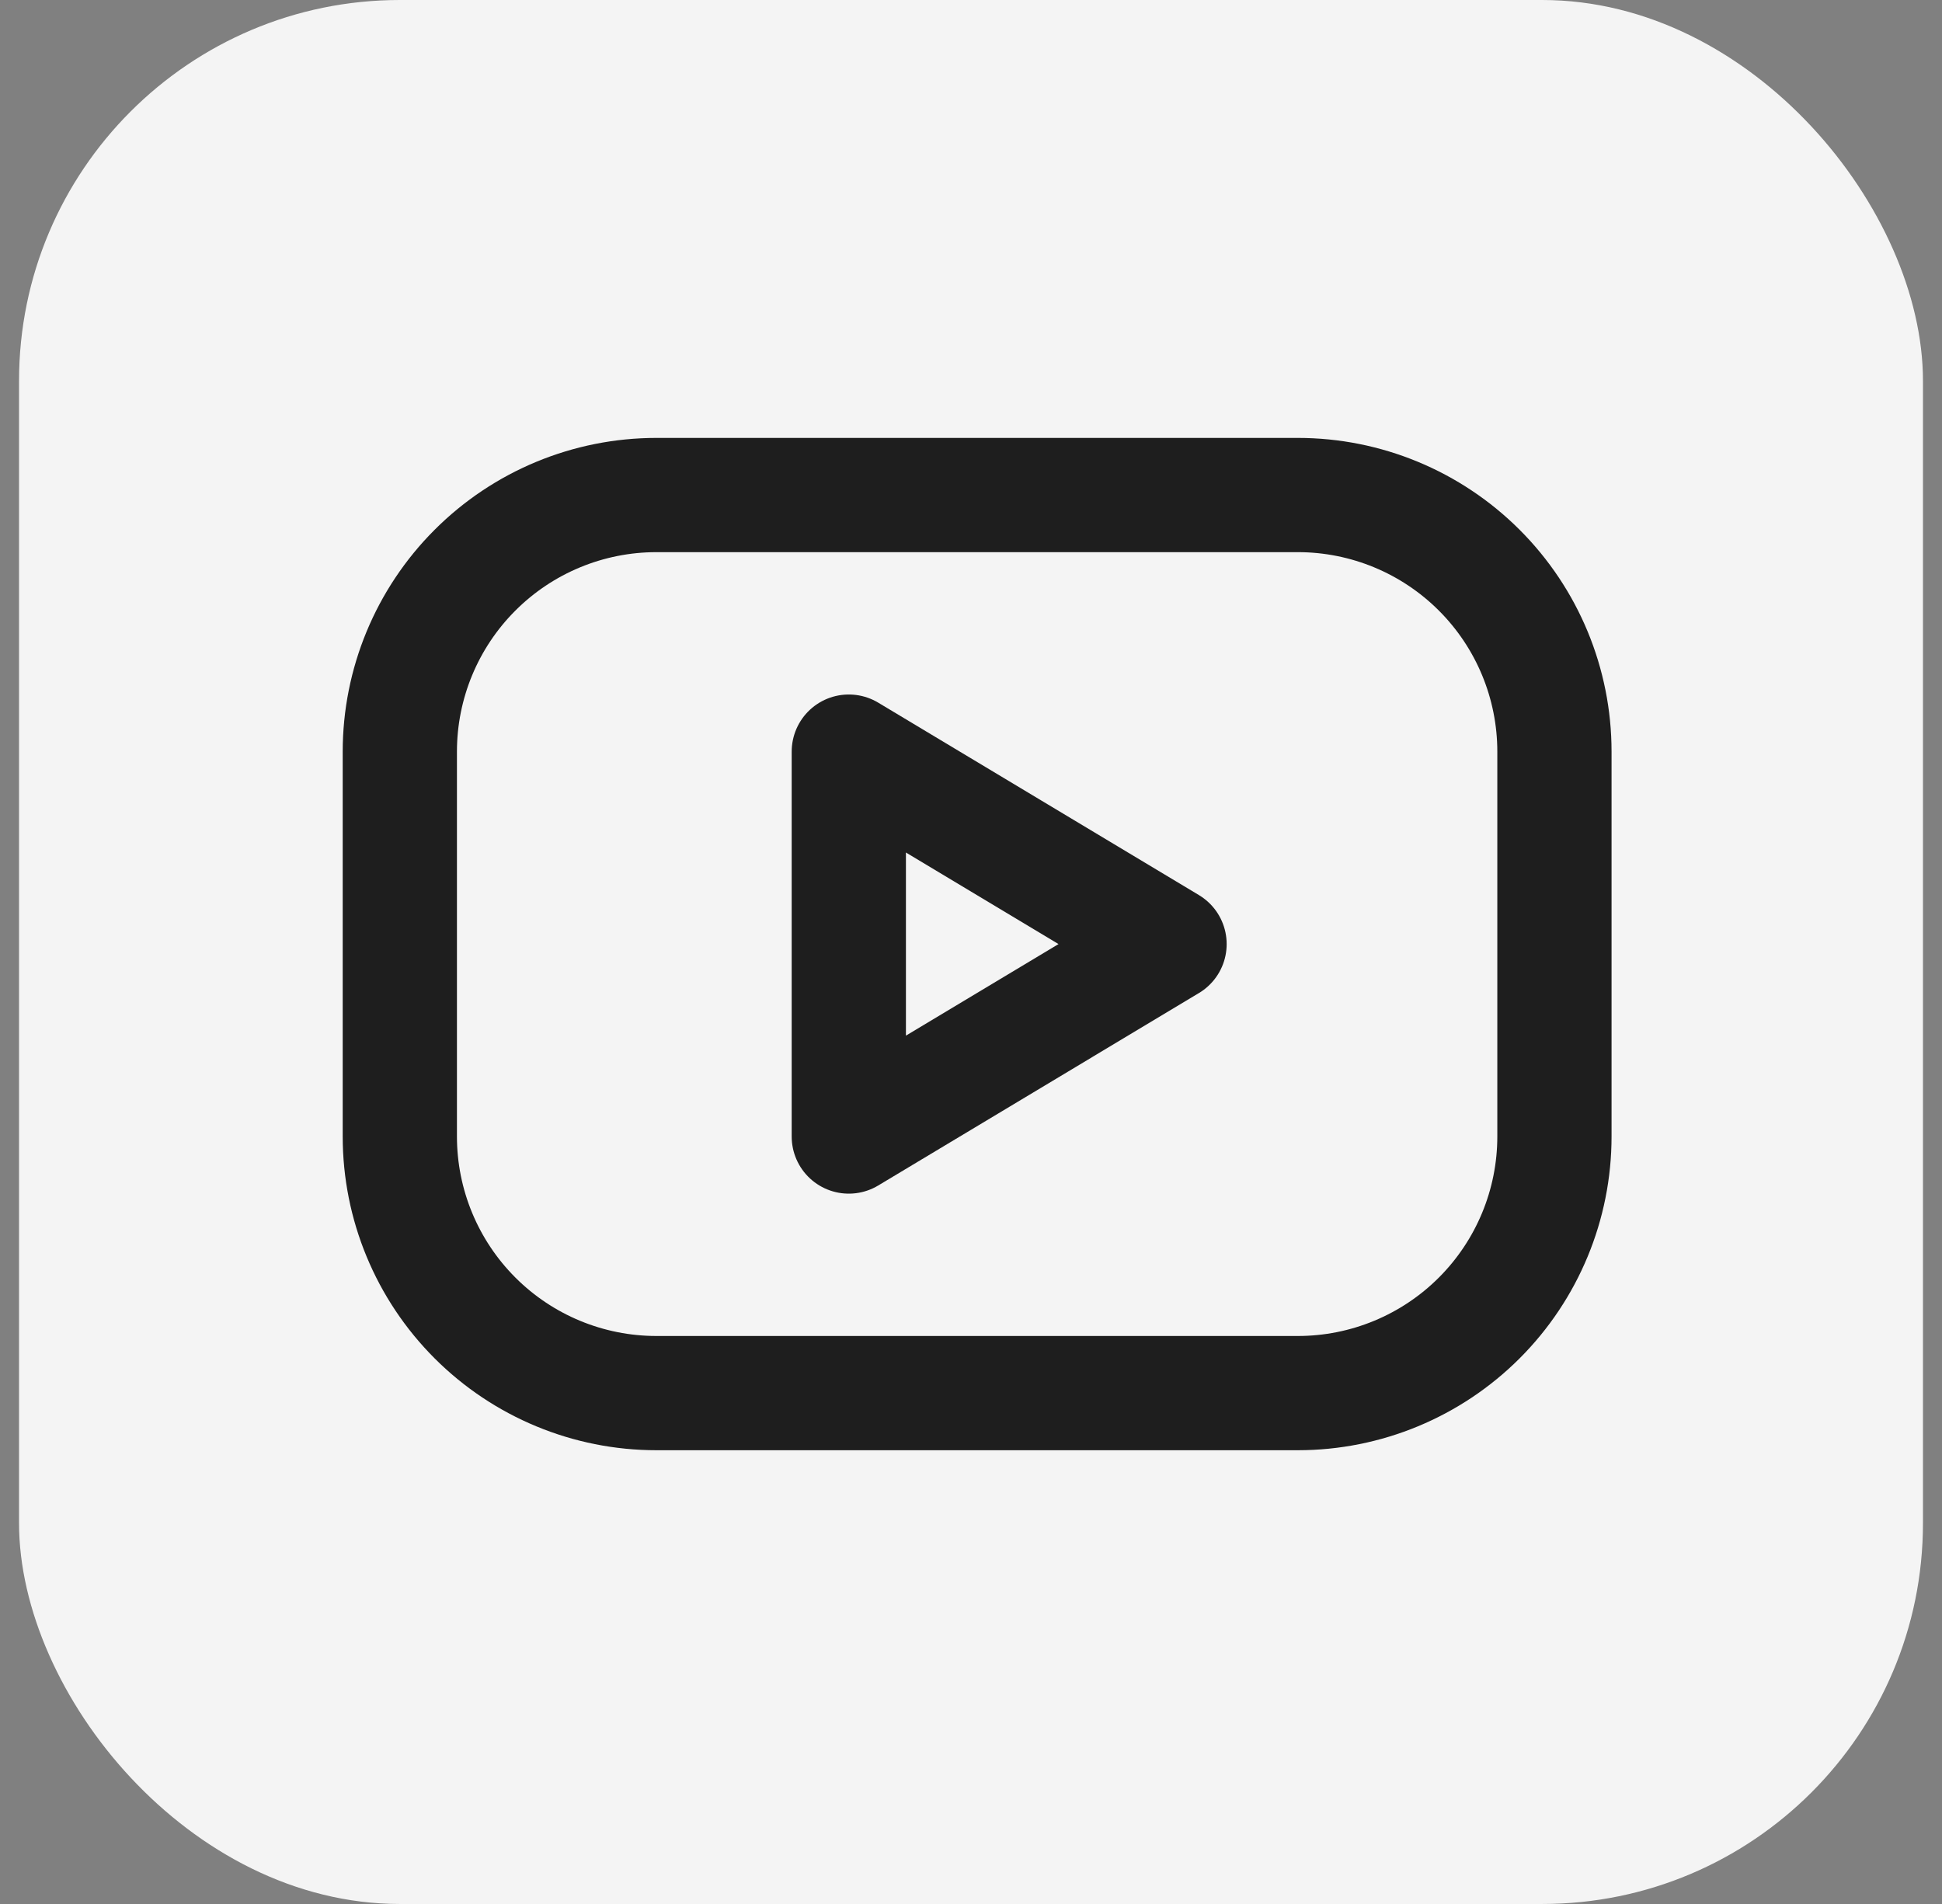
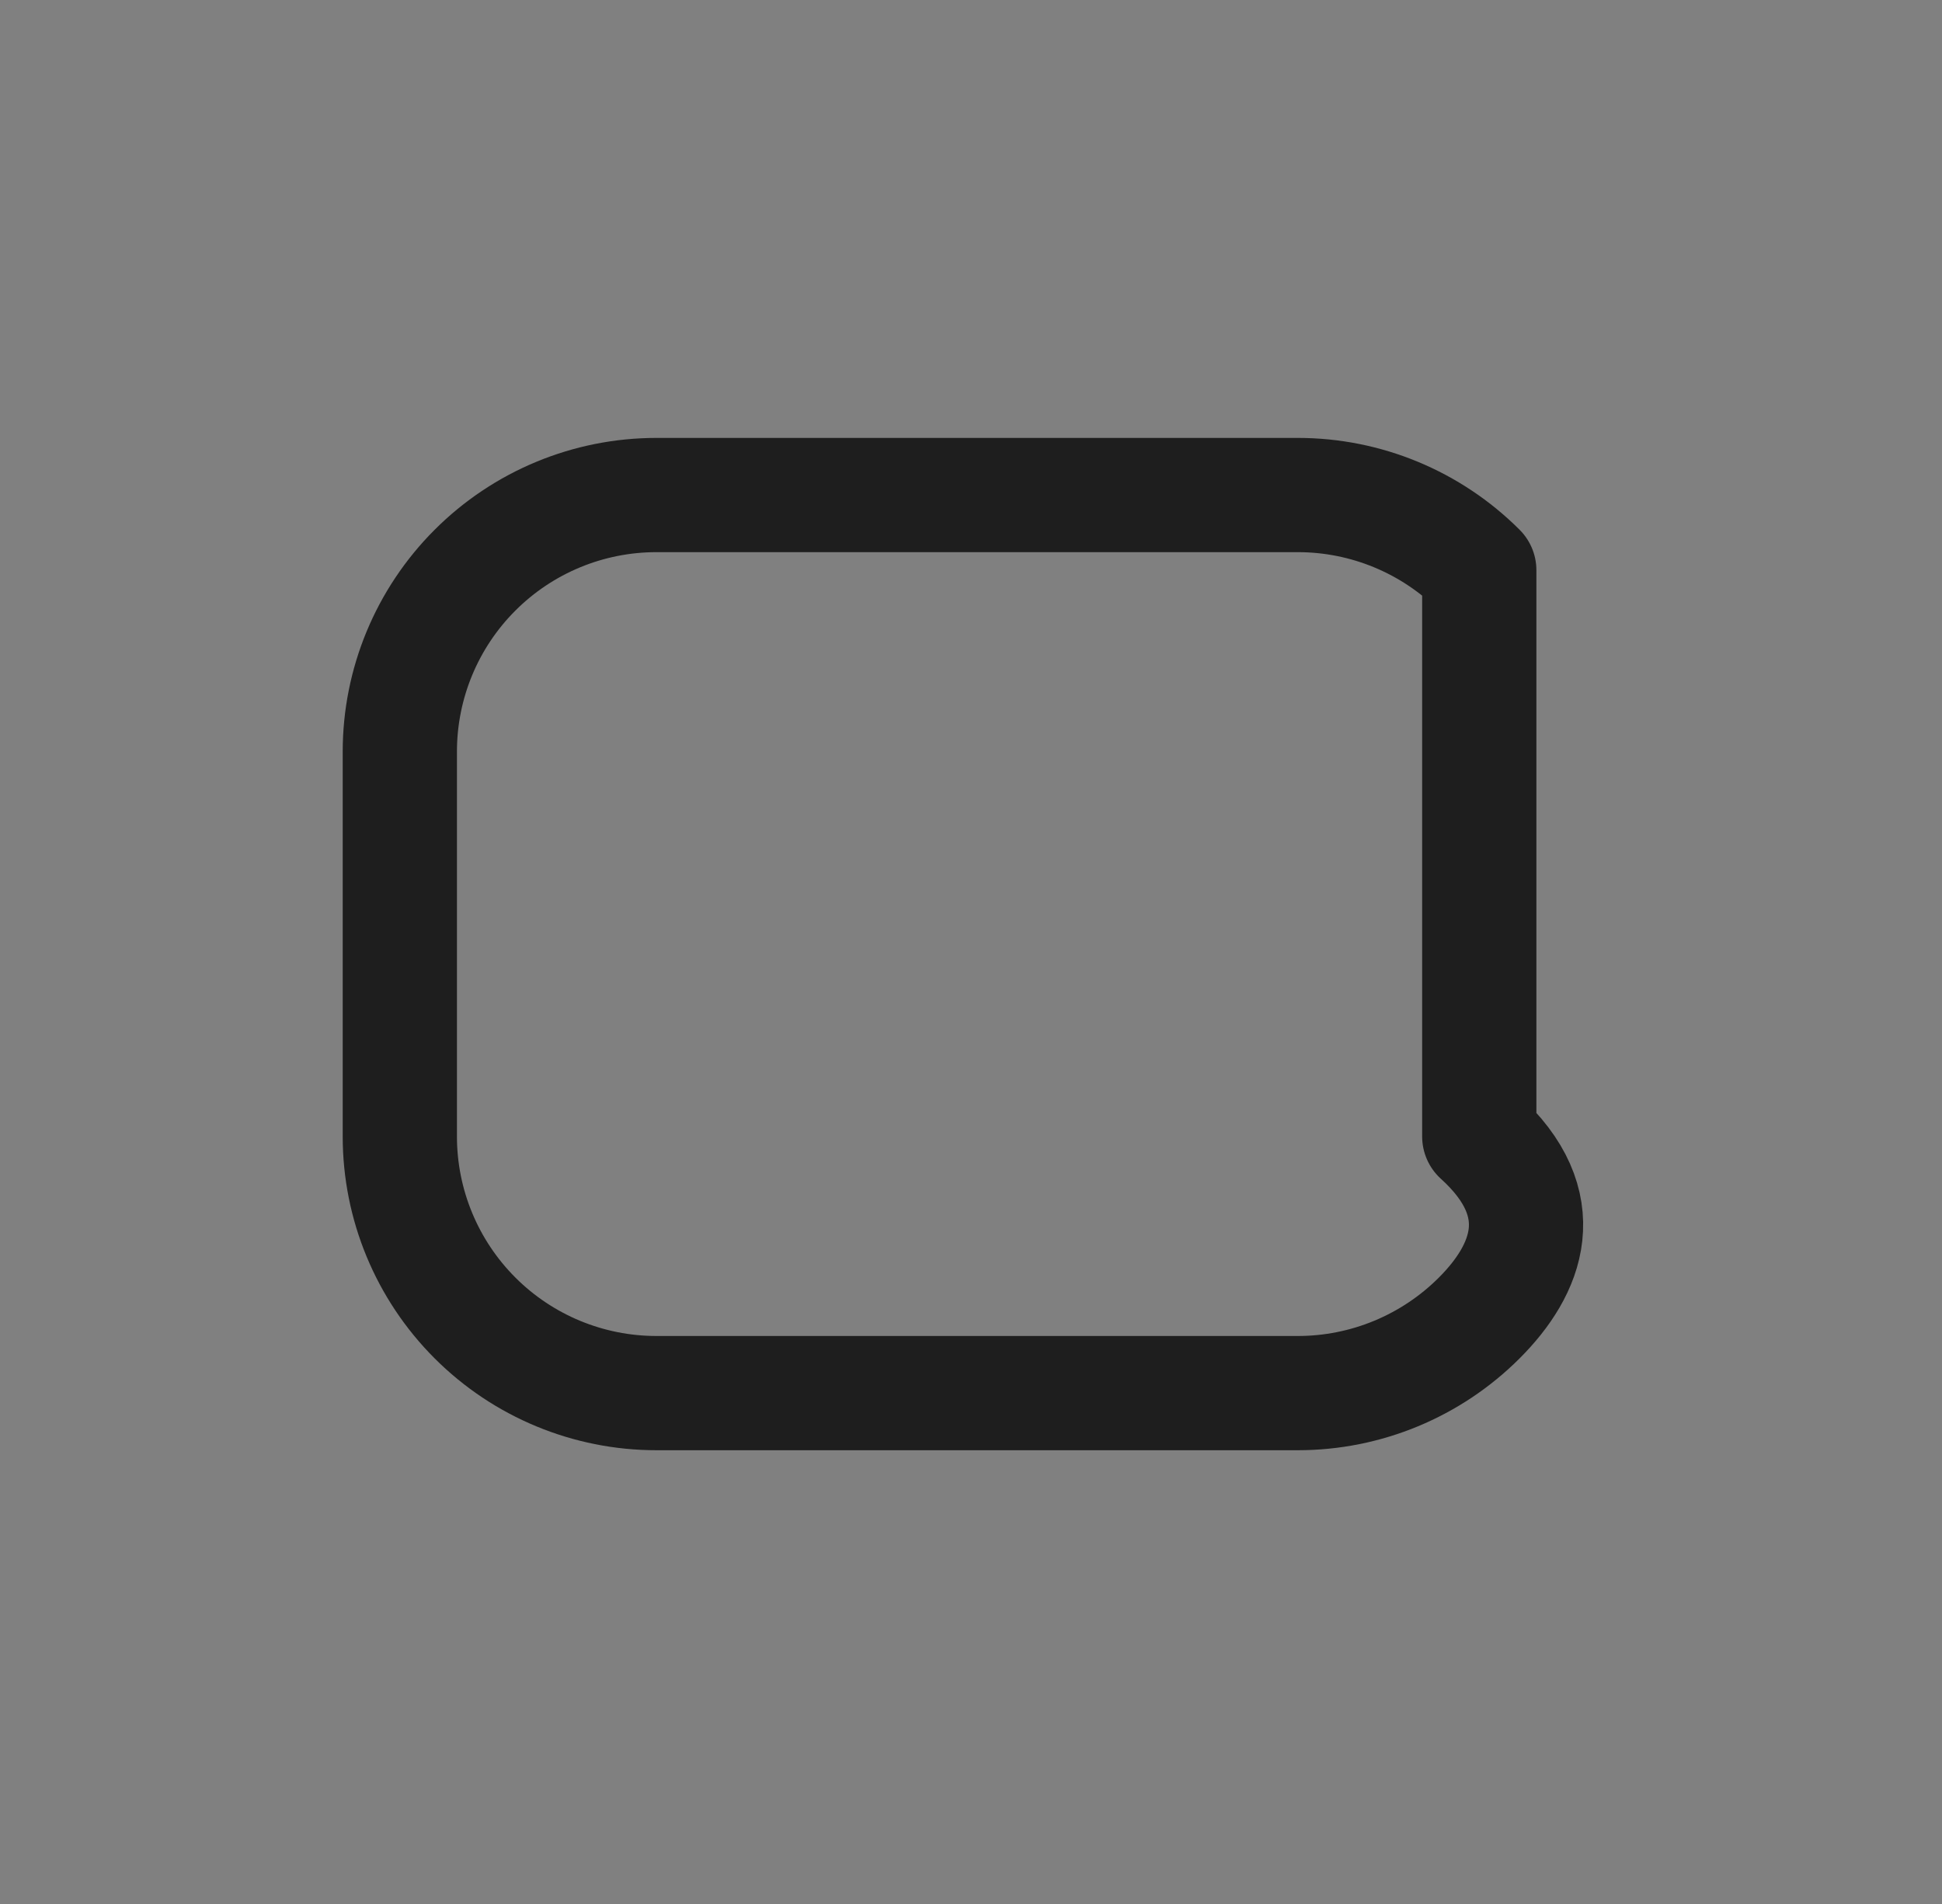
<svg xmlns="http://www.w3.org/2000/svg" width="51" height="50" viewBox="0 0 51 50" fill="none">
  <rect x="0" y="0" width="51" height="50" fill="#808080" stroke="none" />
-   <rect x="0.5" width="50" height="50" rx="10" fill="#F4F4F4" />
-   <path d="M10.5 19.738C10.5 17.951 11.21 16.237 12.474 14.974C13.737 13.71 15.451 13 17.238 13L34.084 13C35.871 13 37.584 13.71 38.848 14.974C40.112 16.237 40.822 17.951 40.822 19.738V29.845C40.822 31.632 40.112 33.346 38.848 34.61C37.584 35.874 35.871 36.584 34.084 36.584H17.238C15.451 36.584 13.737 35.874 12.474 34.61C11.21 33.346 10.5 31.632 10.5 29.845L10.5 19.738Z" stroke="#1E1E1E" stroke-width="3" stroke-linecap="round" stroke-linejoin="round" />
-   <path d="M22.291 19.738L30.714 24.792L22.291 29.846V19.738Z" stroke="#1E1E1E" stroke-width="3" stroke-linecap="round" stroke-linejoin="round" />
+   <path d="M10.5 19.738C10.5 17.951 11.21 16.237 12.474 14.974C13.737 13.71 15.451 13 17.238 13L34.084 13C35.871 13 37.584 13.71 38.848 14.974V29.845C40.822 31.632 40.112 33.346 38.848 34.61C37.584 35.874 35.871 36.584 34.084 36.584H17.238C15.451 36.584 13.737 35.874 12.474 34.61C11.21 33.346 10.5 31.632 10.5 29.845L10.5 19.738Z" stroke="#1E1E1E" stroke-width="3" stroke-linecap="round" stroke-linejoin="round" />
</svg>